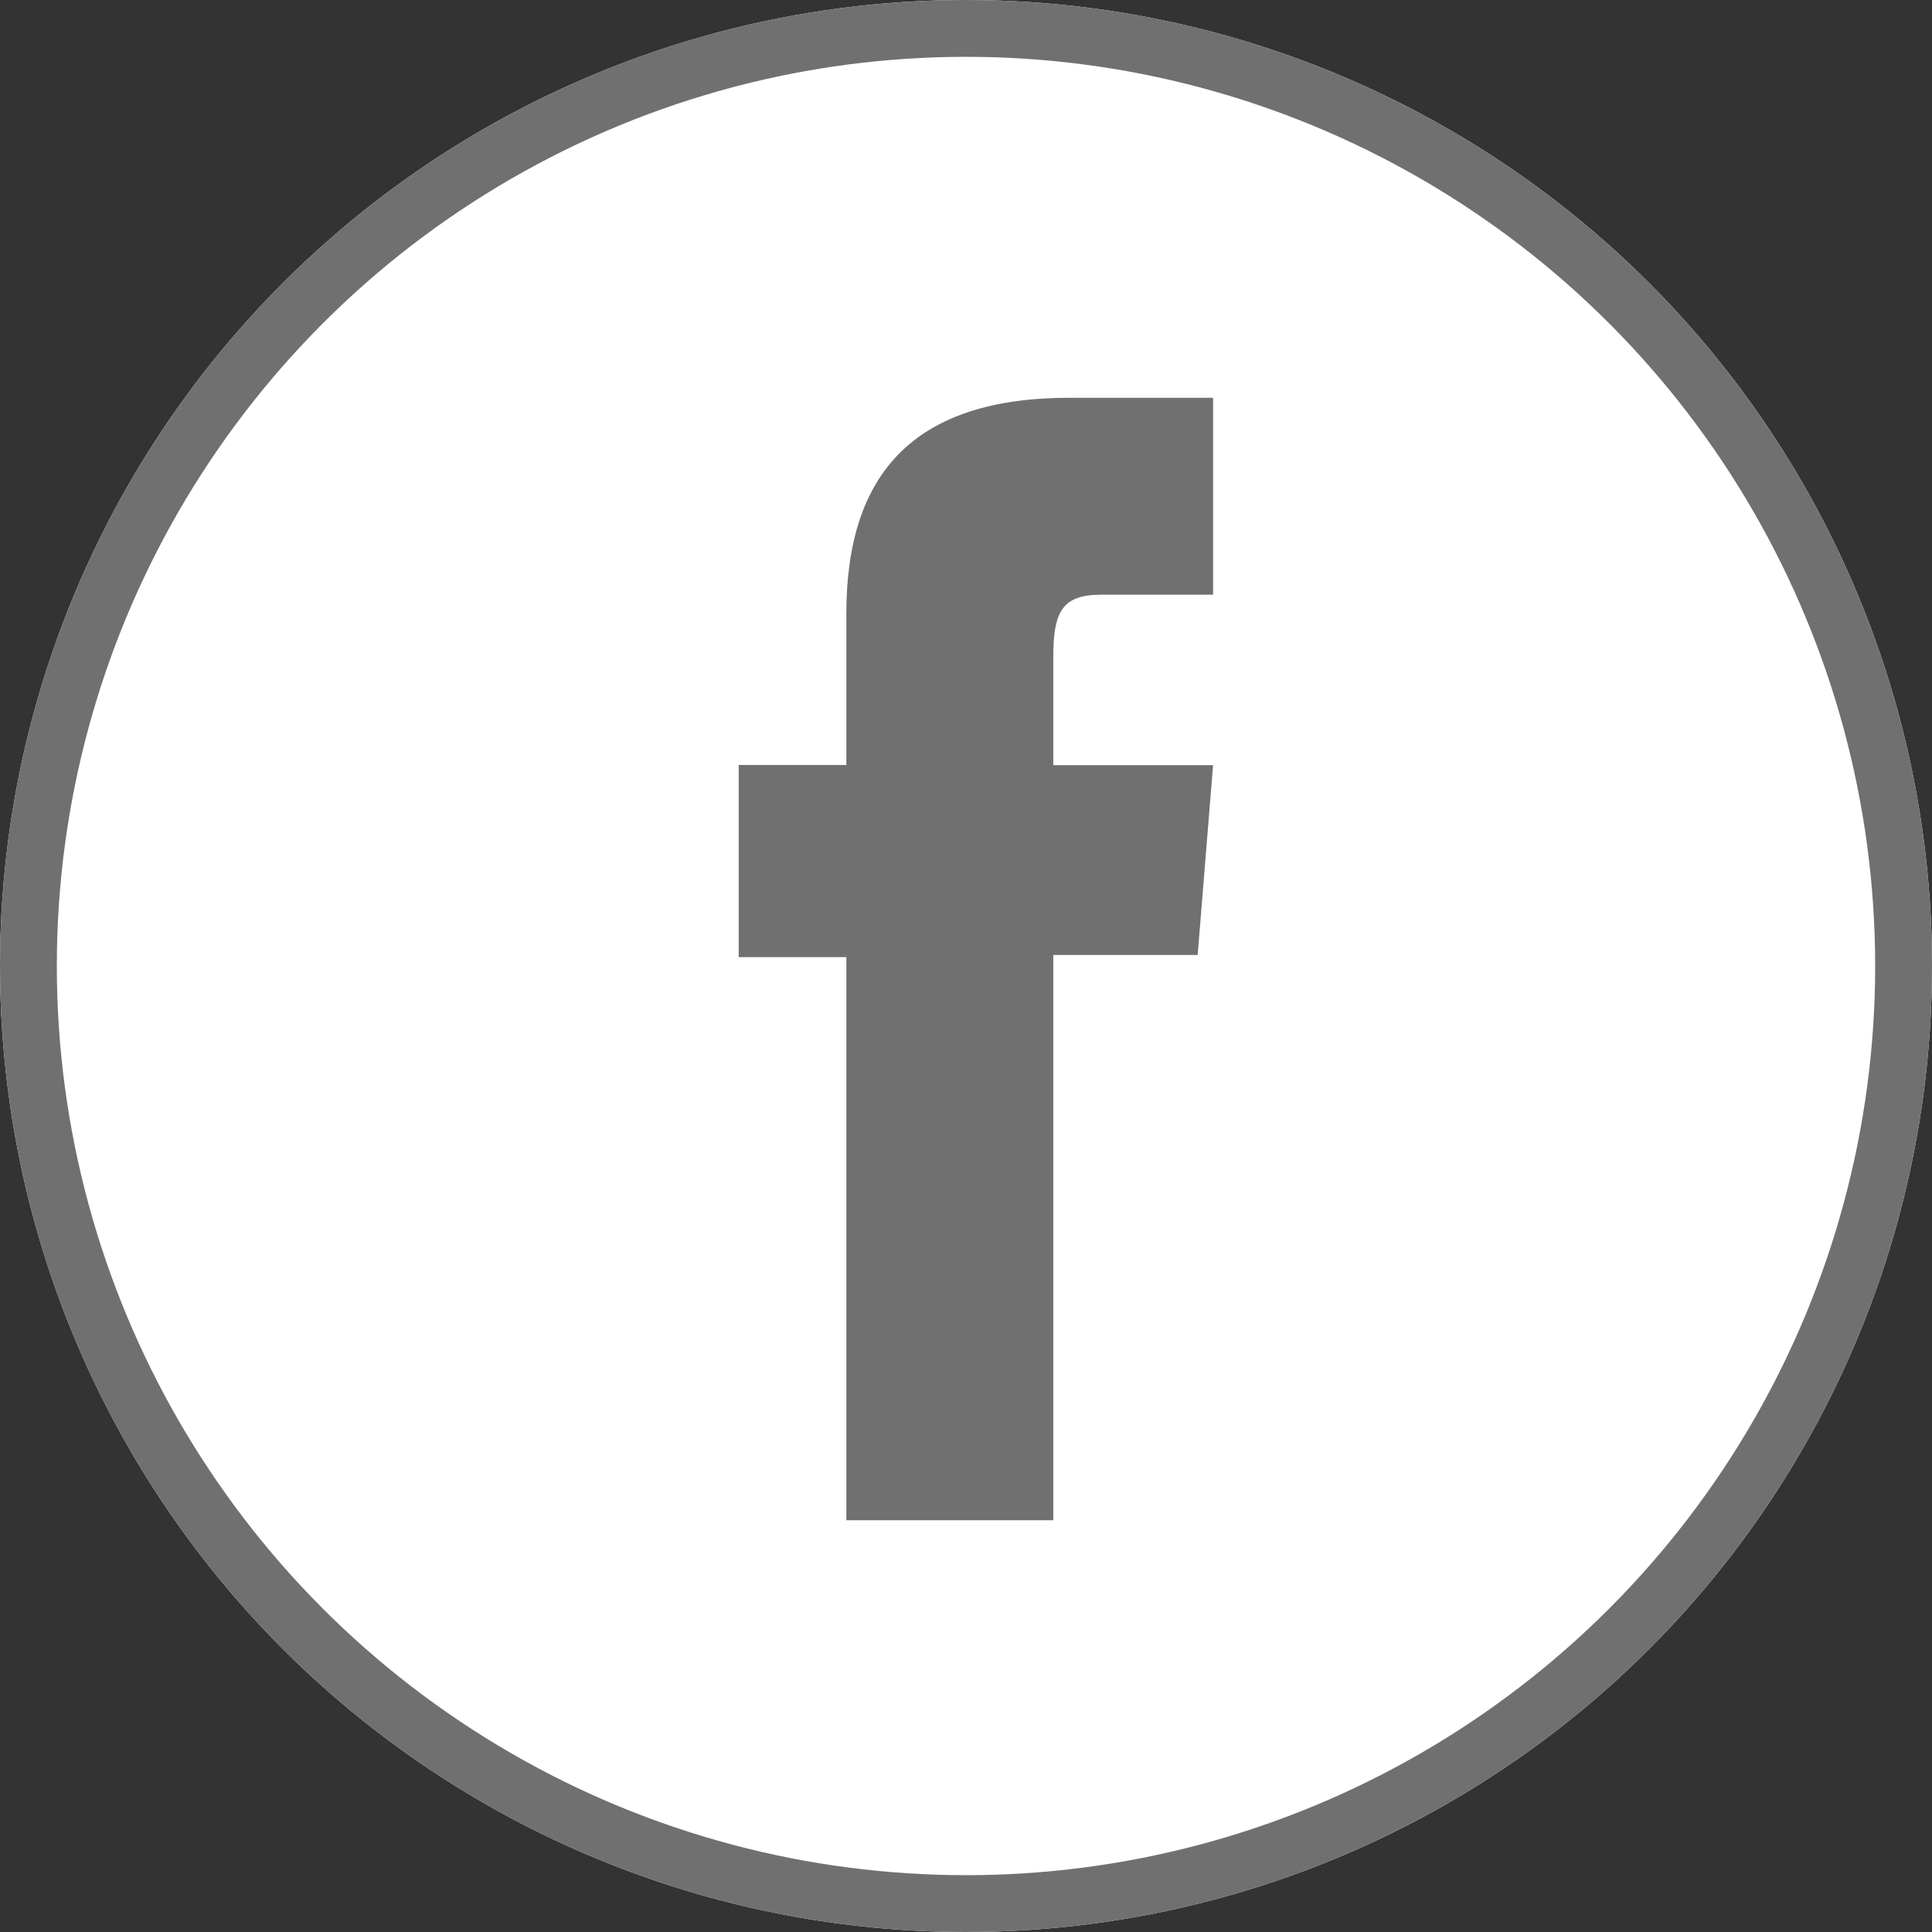
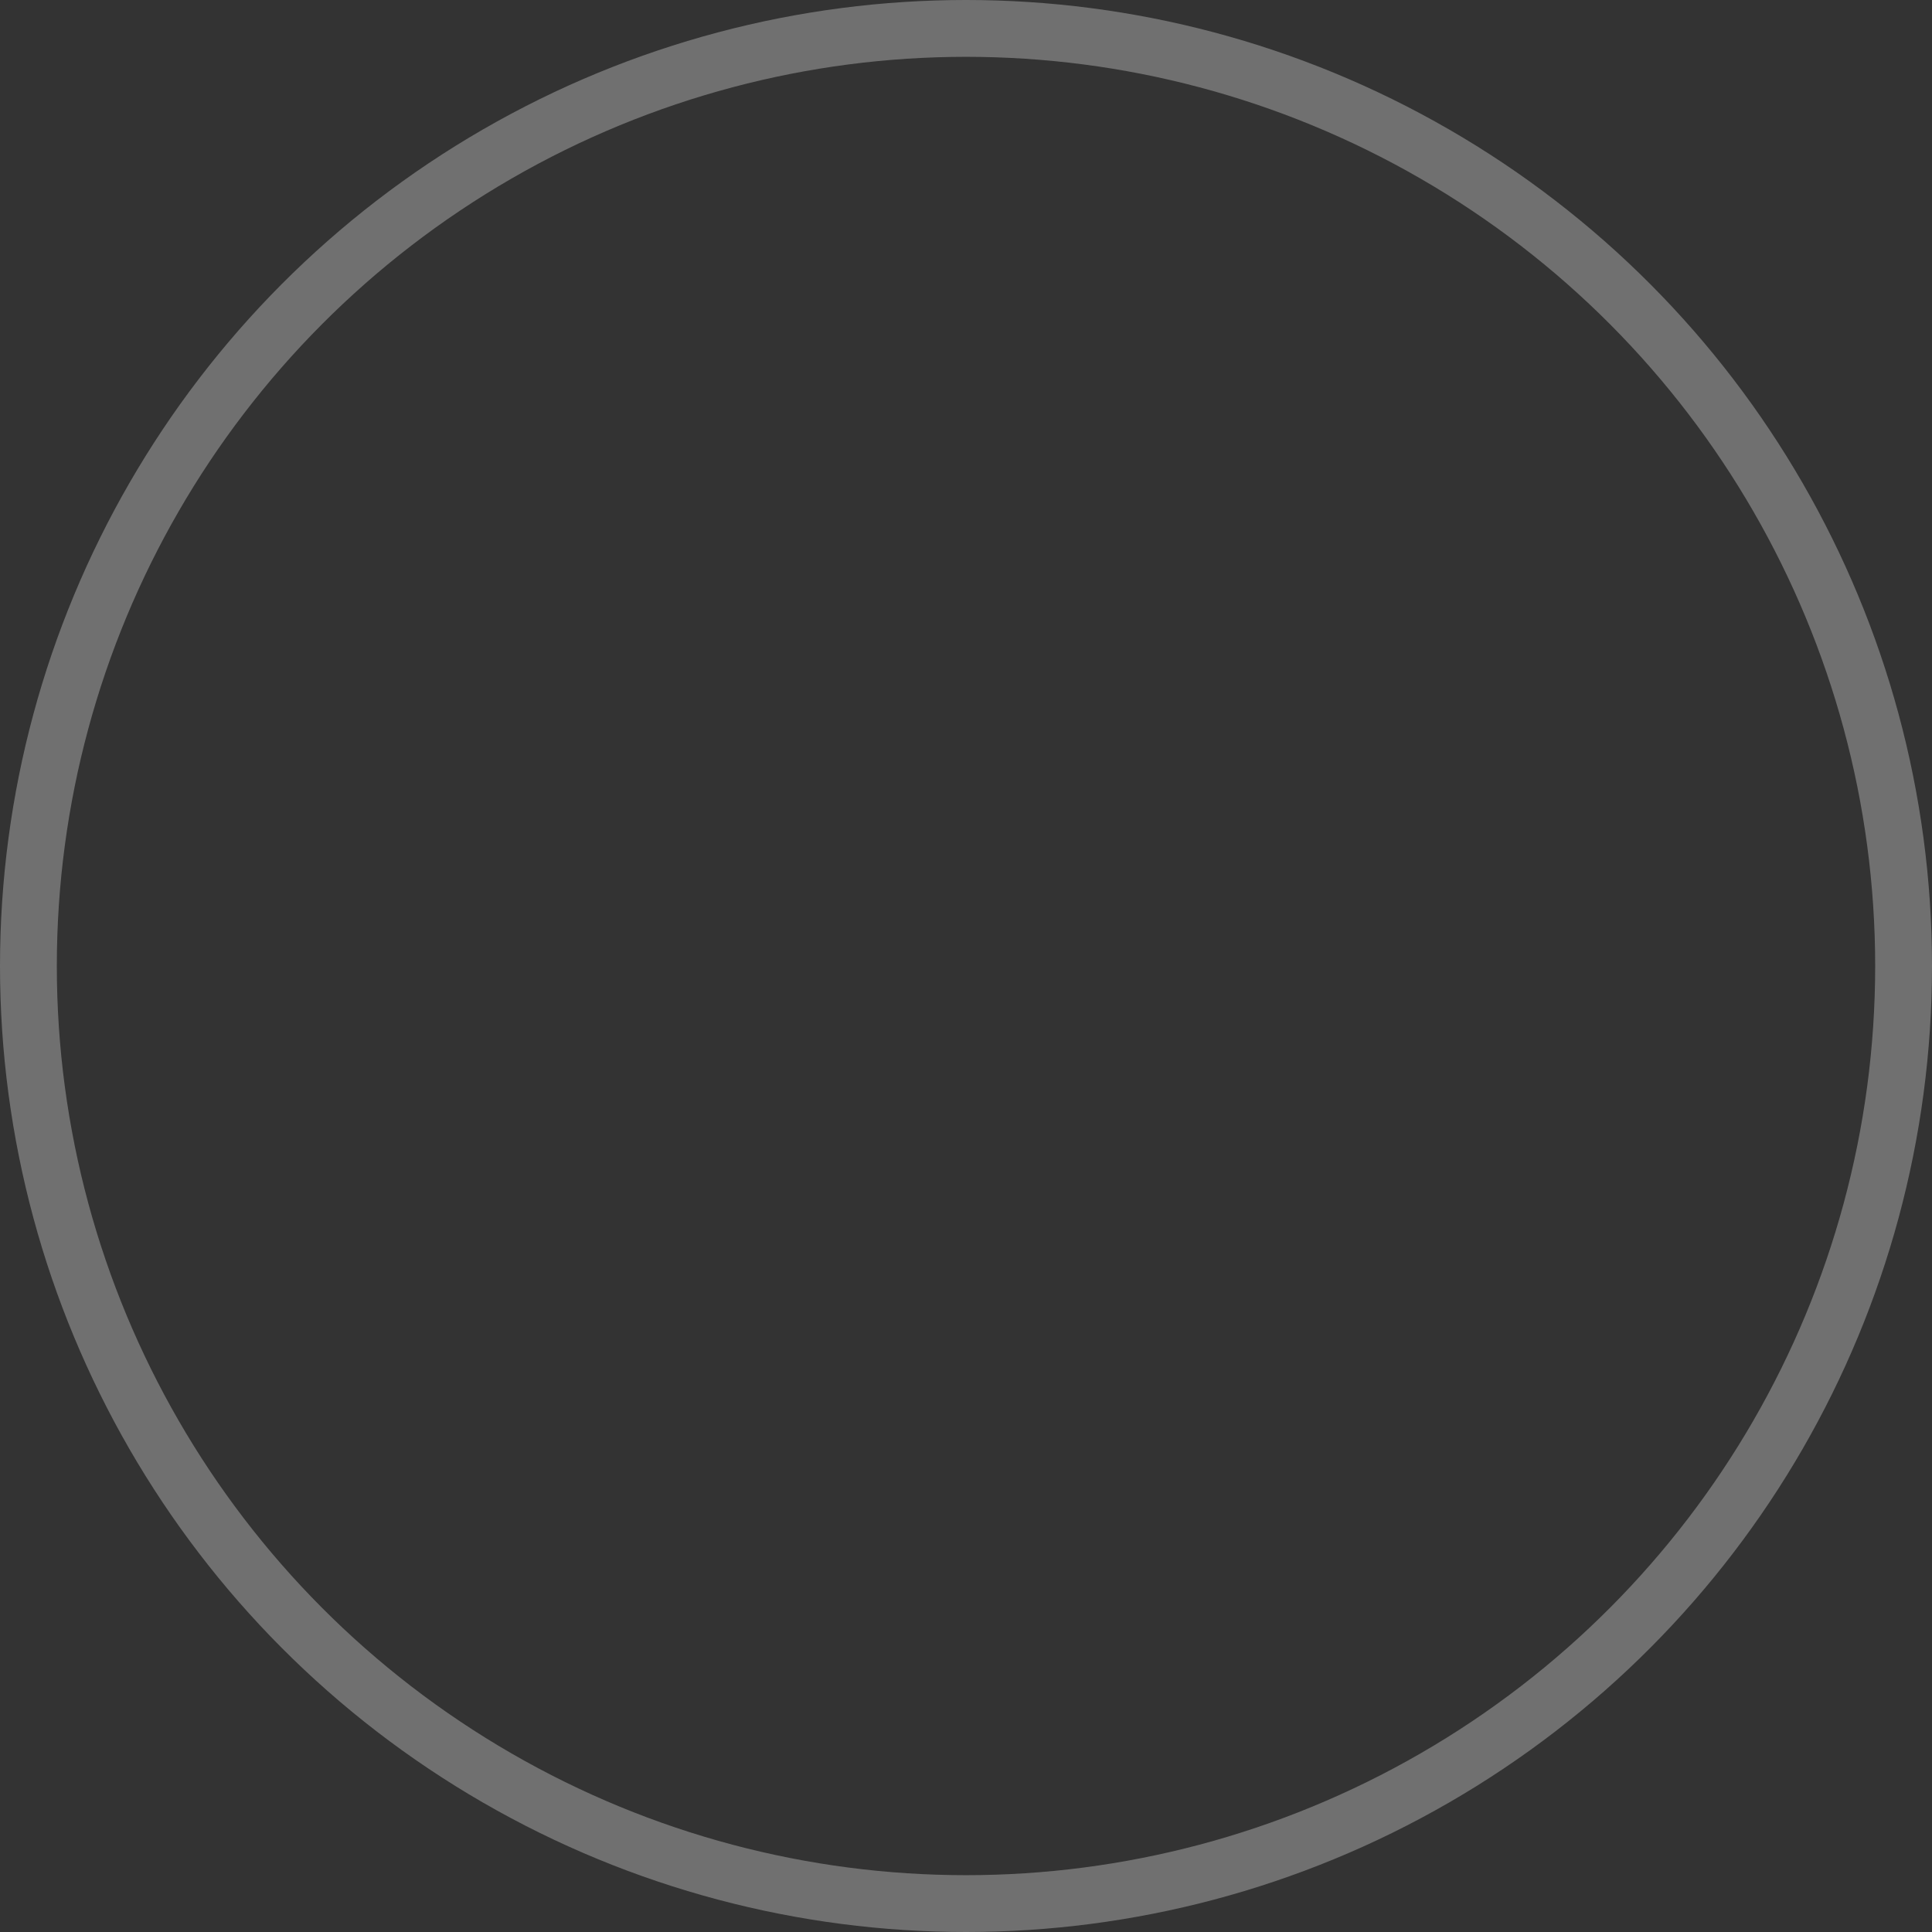
<svg xmlns="http://www.w3.org/2000/svg" width="34" height="34" viewBox="0 0 34 34">
  <rect x="0" y="0" width="34" height="34" fill="#333333" stroke="none" />
  <g id="facebook_gray" transform="translate(-570 -1130)">
    <g id="Elipse_2" data-name="Elipse 2" transform="translate(570 1130)" fill="#fff" stroke="#707070" stroke-width="1">
-       <circle cx="17" cy="17" r="17" stroke="none" />
      <circle cx="17" cy="17" r="16.5" fill="none" />
    </g>
-     <path id="Trazado_10" data-name="Trazado 10" d="M950.836,5323.037h3.642v-9.948h2.541l.271-3.34h-2.812v-1.9c0-.787.145-1.1.841-1.1h1.971v-3.466h-2.522c-2.71,0-3.932,1.3-3.932,3.8v2.662h-1.894v3.382h1.894Z" transform="translate(-365.942 -4166.283)" fill="#707070" />
  </g>
</svg>